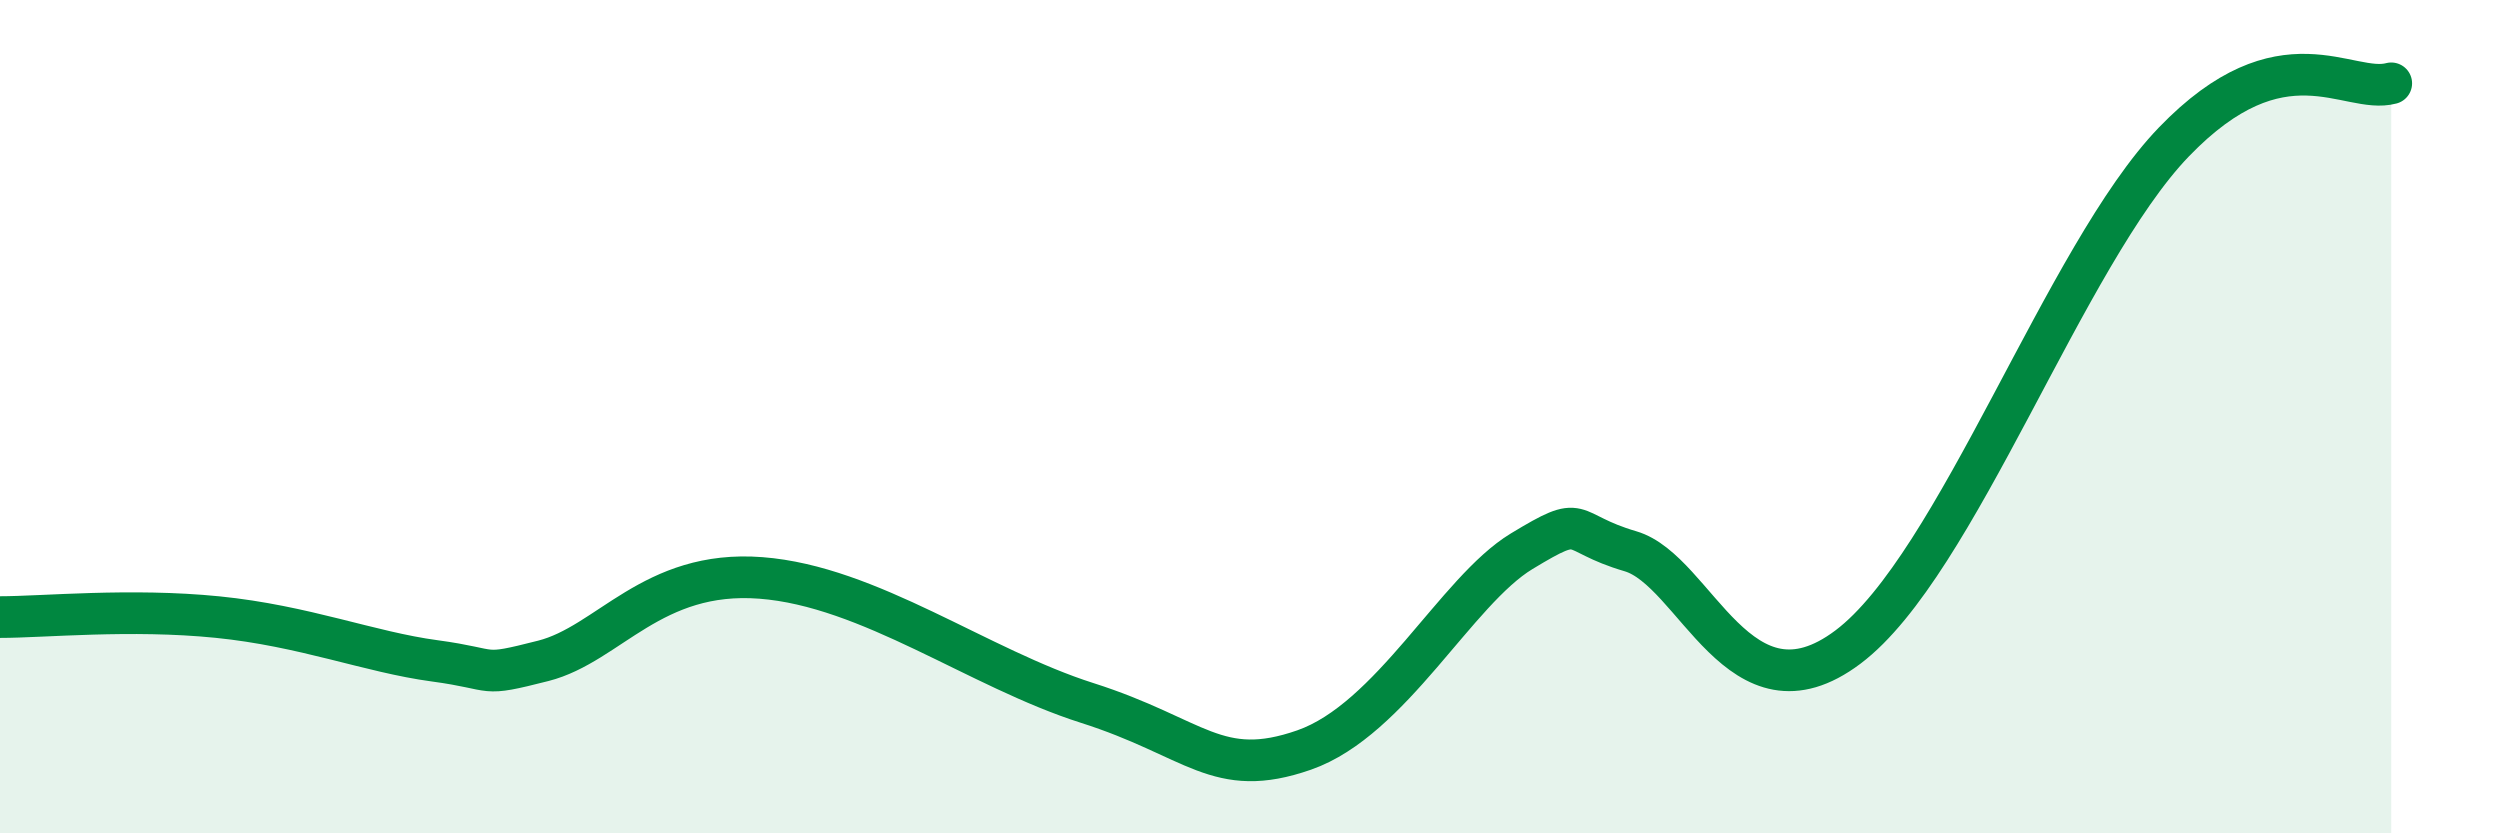
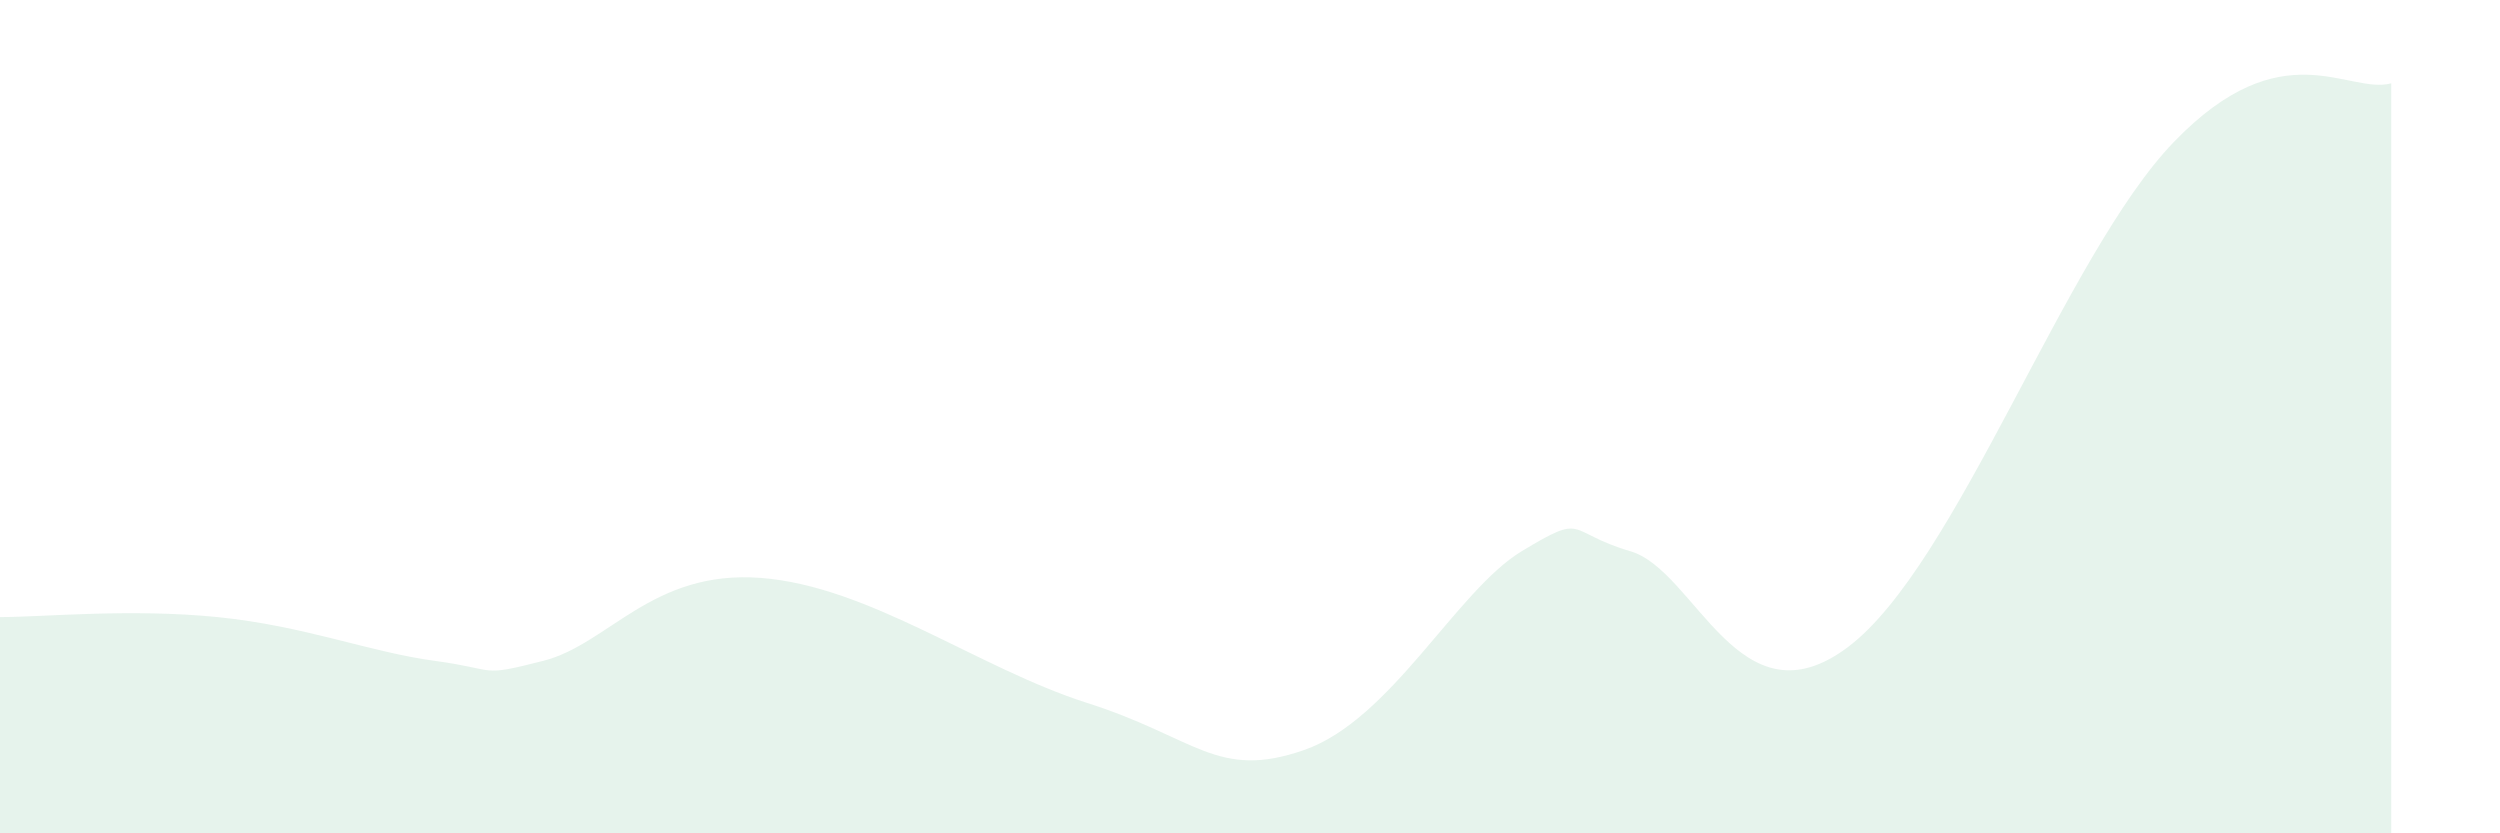
<svg xmlns="http://www.w3.org/2000/svg" width="60" height="20" viewBox="0 0 60 20">
  <path d="M 0,14.81 C 1.04,14.81 3.13,14.6 5.22,14.81 C 7.31,15.02 8.87,15.65 10.43,15.86 C 11.99,16.07 11.47,16.26 13.04,15.86 C 14.61,15.46 15.65,13.67 18.26,13.87 C 20.87,14.07 23.48,16.04 26.09,16.87 C 28.7,17.7 29.21,18.73 31.3,18 C 33.39,17.27 34.95,14.18 36.52,13.23 C 38.09,12.28 37.56,12.77 39.13,13.23 C 40.7,13.69 41.74,17.49 44.35,15.53 C 46.96,13.57 49.56,6.12 52.17,3.41 C 54.78,0.7 56.35,2.28 57.39,2L57.39 20L0 20Z" fill="#008740" opacity="0.1" stroke-linecap="round" stroke-linejoin="round" />
-   <path d="M 0,14.81 C 1.04,14.81 3.13,14.6 5.22,14.81 C 7.31,15.02 8.87,15.65 10.43,15.86 C 11.99,16.07 11.47,16.26 13.04,15.86 C 14.61,15.46 15.65,13.67 18.26,13.87 C 20.87,14.07 23.48,16.04 26.09,16.87 C 28.7,17.7 29.21,18.73 31.3,18 C 33.39,17.27 34.95,14.18 36.52,13.23 C 38.09,12.28 37.56,12.77 39.13,13.23 C 40.7,13.69 41.74,17.49 44.35,15.53 C 46.96,13.57 49.56,6.12 52.17,3.41 C 54.78,0.7 56.35,2.28 57.39,2" stroke="#008740" stroke-width="1" fill="none" stroke-linecap="round" stroke-linejoin="round" />
</svg>